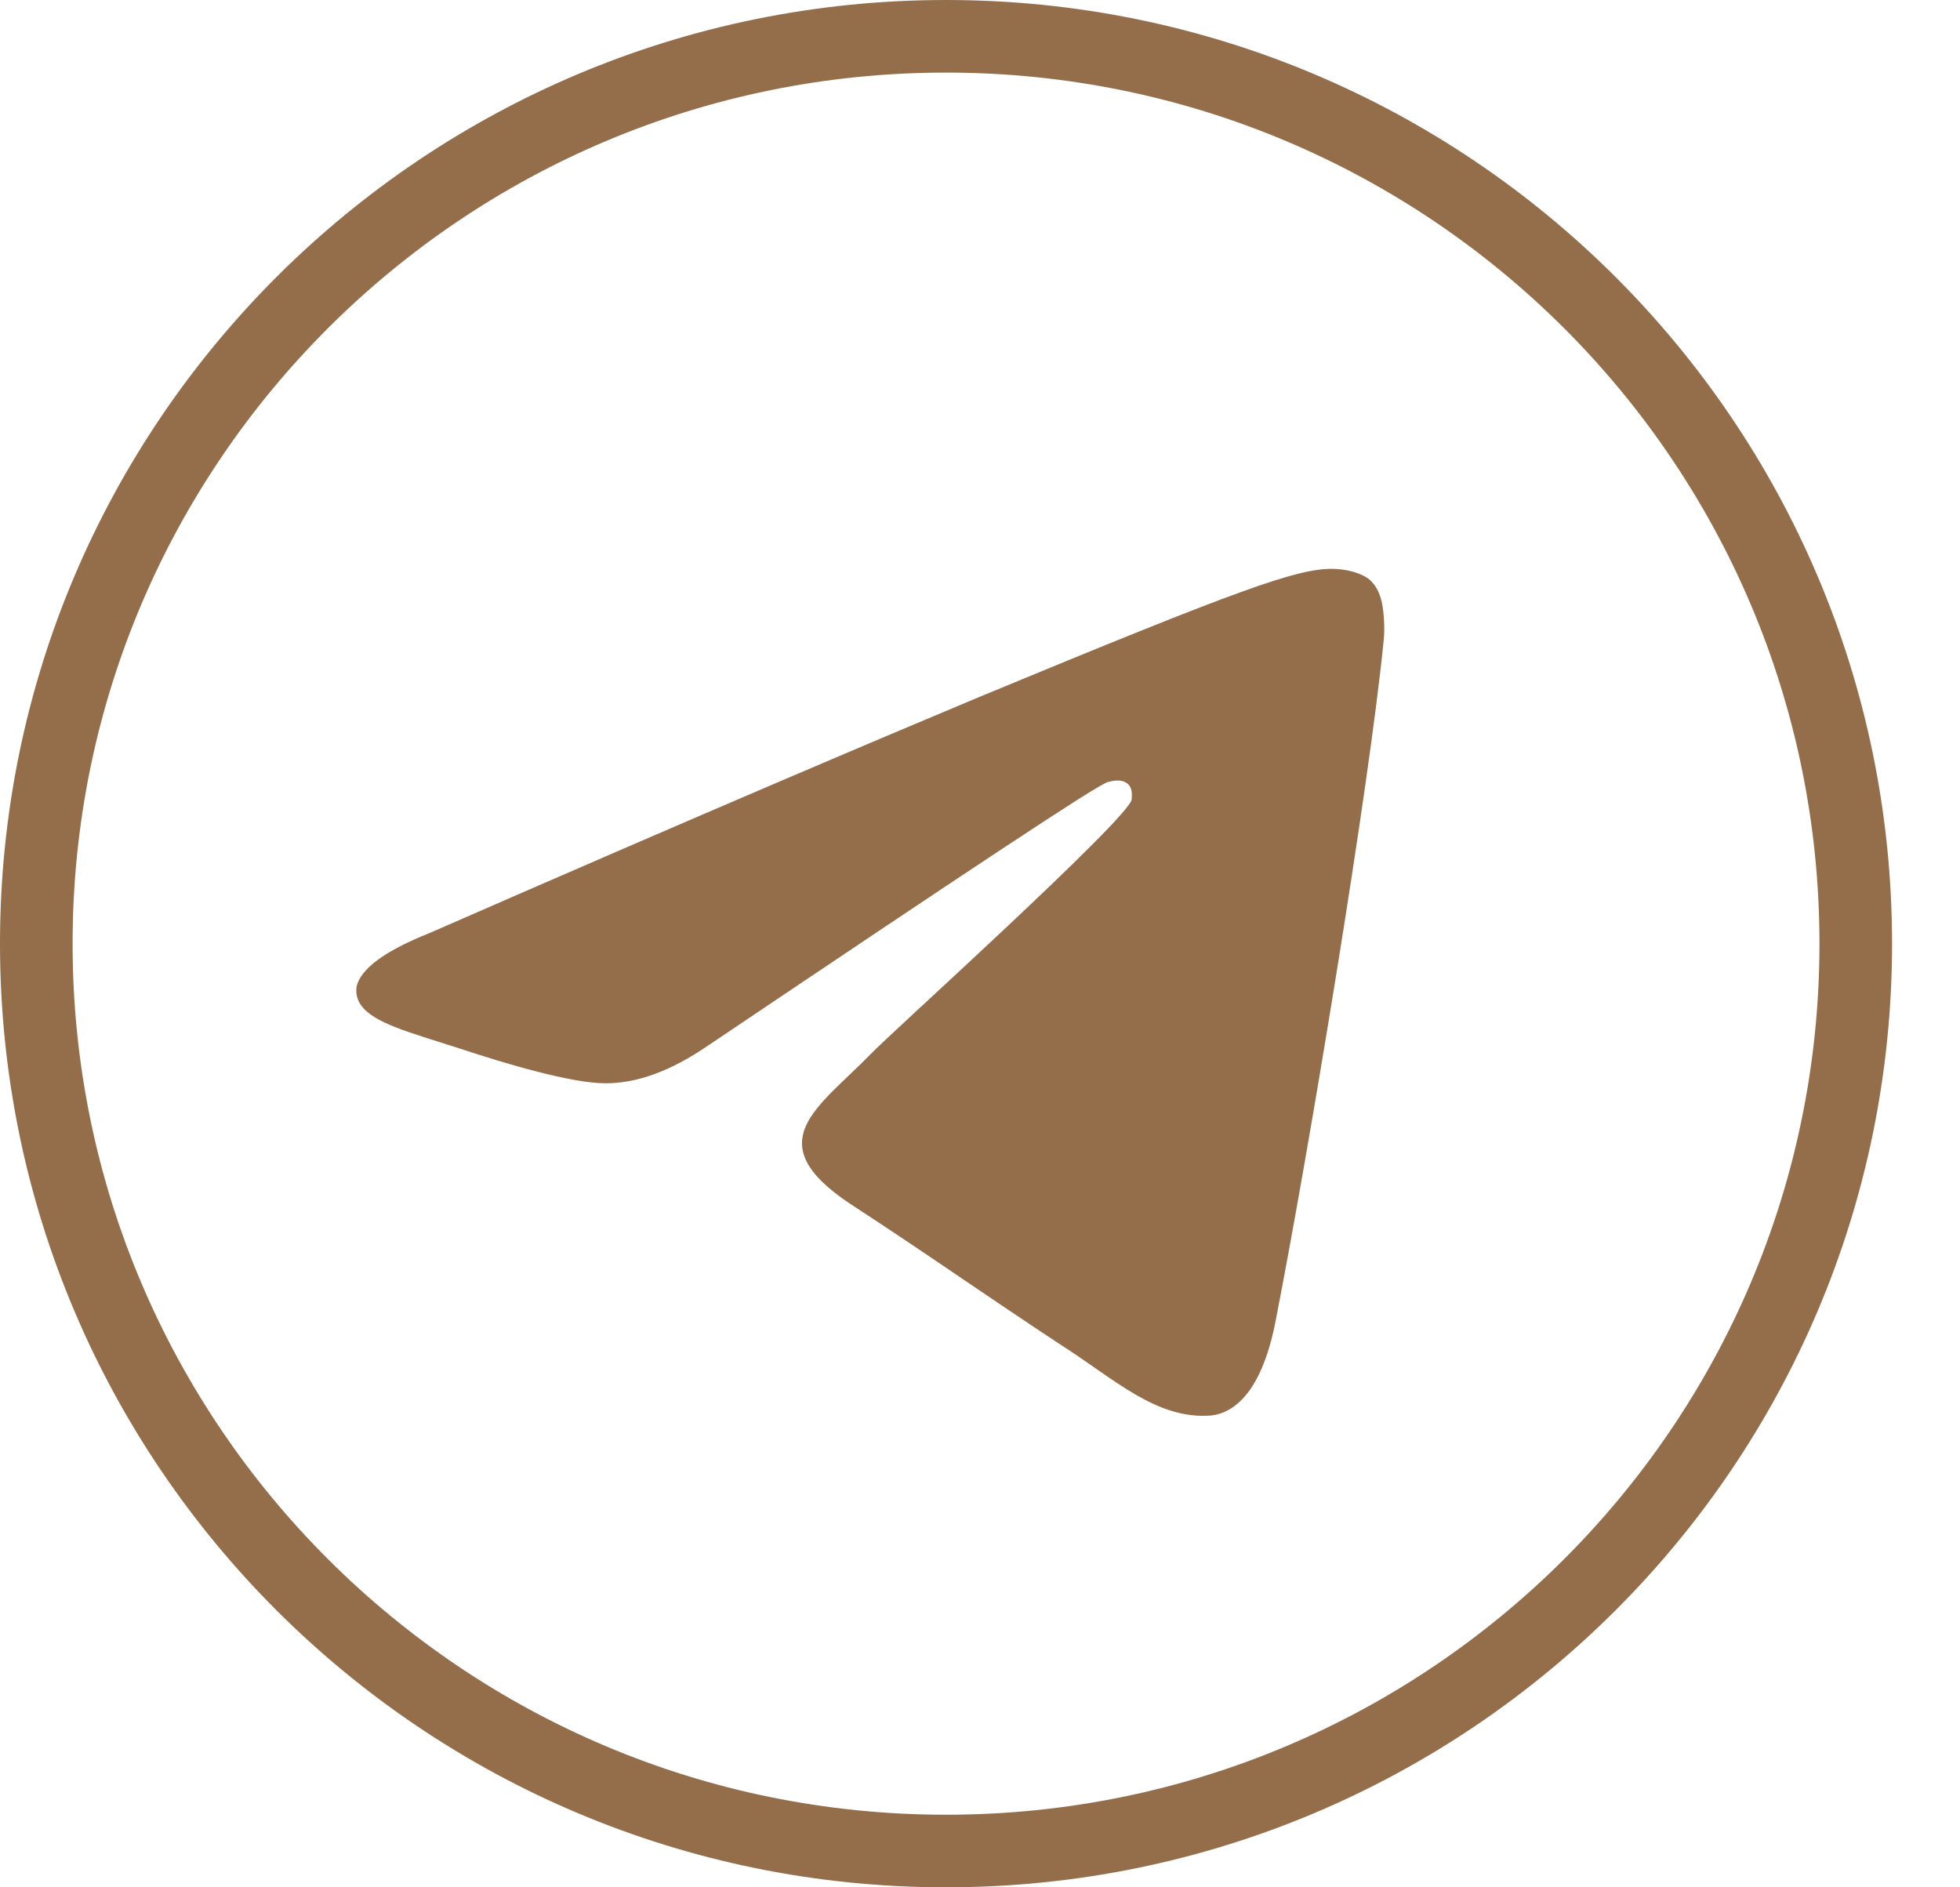
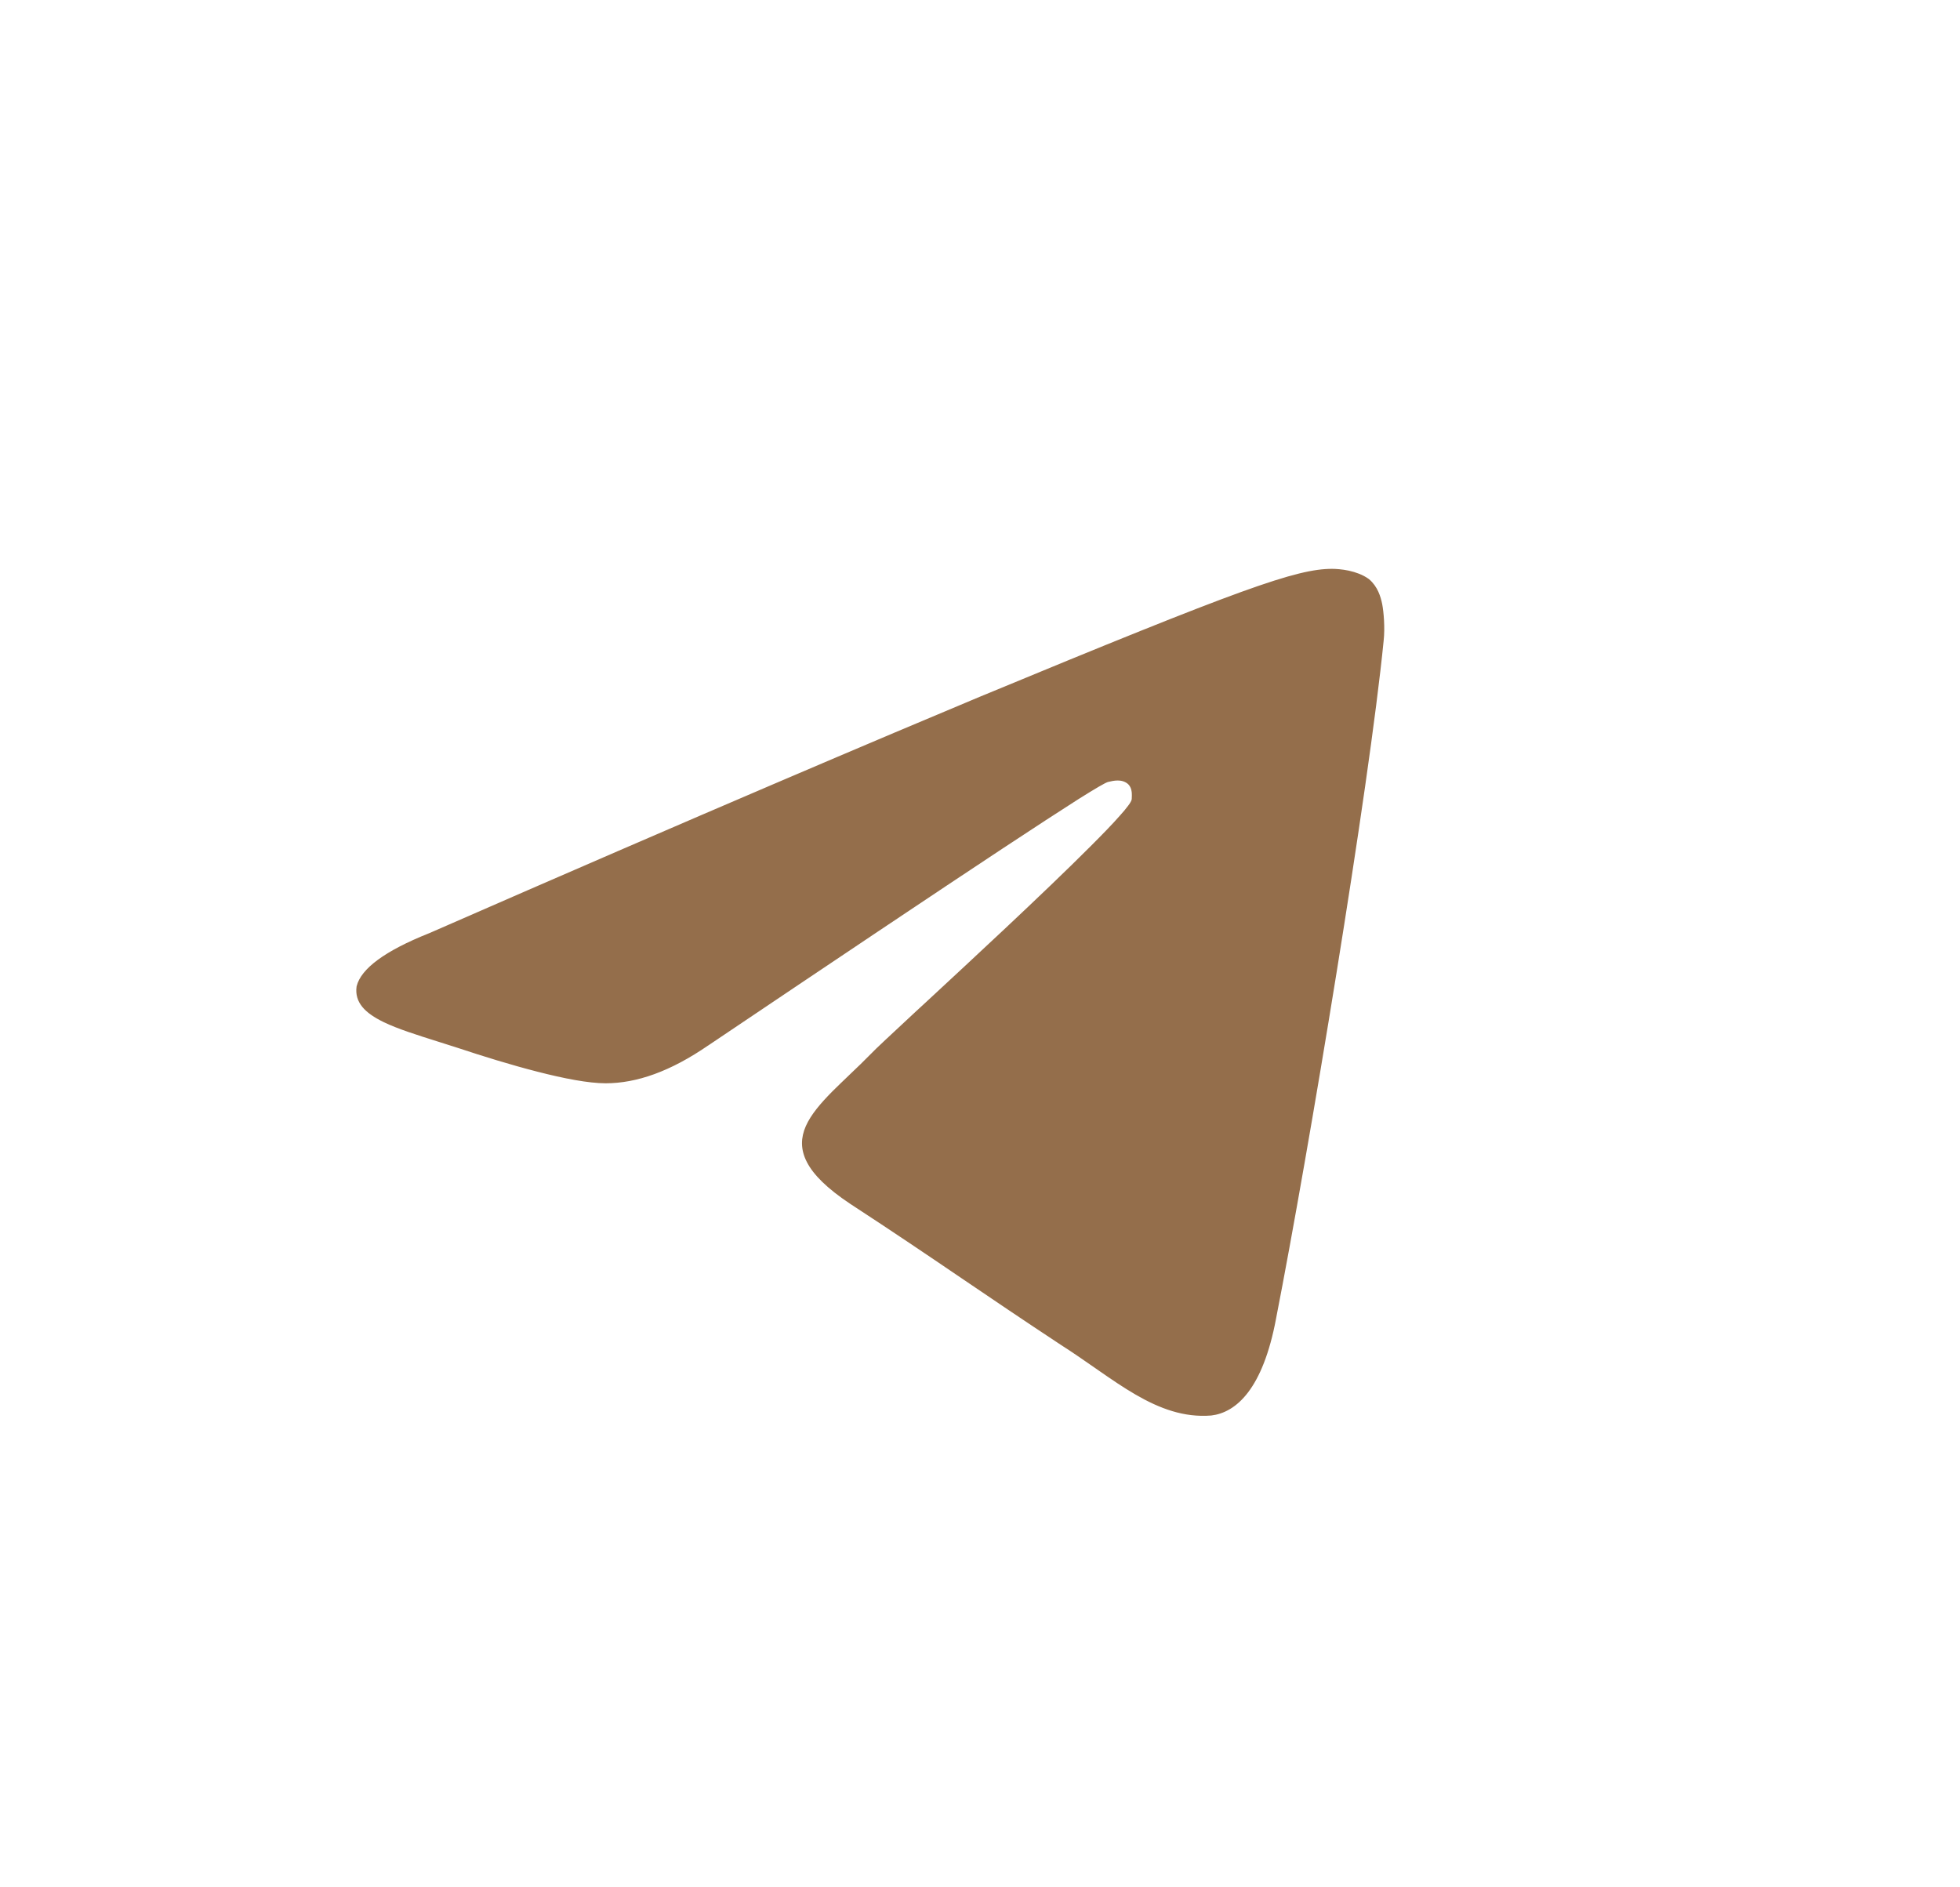
<svg xmlns="http://www.w3.org/2000/svg" width="27" height="26" viewBox="0 0 27 26" fill="none">
-   <path d="M25.564 13C25.564 19.902 19.954 25.5 13.032 25.5C6.11 25.5 0.5 19.902 0.5 13C0.5 6.098 6.11 0.5 13.032 0.5C19.954 0.5 25.564 6.098 25.564 13Z" stroke="#946E4B" />
  <path d="M5.925 12.903L5.925 12.903L5.926 12.903C9.722 11.242 12.259 10.169 13.517 9.643C15.324 8.894 16.414 8.454 17.113 8.201C17.813 7.948 18.116 7.885 18.35 7.885C18.398 7.885 18.481 7.89 18.571 7.909C18.661 7.929 18.754 7.962 18.828 8.016C18.935 8.107 18.973 8.234 18.993 8.332C19.012 8.429 19.032 8.647 19.012 8.823L19.012 8.824C18.809 10.867 17.978 15.867 17.531 18.154L17.531 18.155C17.35 19.12 16.992 19.415 16.681 19.452C16.32 19.481 15.995 19.36 15.667 19.17C15.503 19.075 15.339 18.963 15.169 18.845C15.144 18.828 15.118 18.81 15.093 18.792C14.947 18.691 14.798 18.587 14.641 18.487C14.112 18.138 13.687 17.85 13.27 17.567C12.796 17.245 12.332 16.931 11.739 16.544C11.422 16.333 11.242 16.15 11.158 15.986C11.075 15.825 11.081 15.679 11.145 15.533C11.211 15.384 11.338 15.234 11.498 15.072C11.571 14.999 11.649 14.925 11.73 14.847C11.739 14.839 11.747 14.831 11.755 14.823C11.846 14.737 11.939 14.647 12.031 14.553L12.031 14.553L12.033 14.551C12.076 14.503 12.317 14.279 12.659 13.961C12.695 13.928 12.733 13.893 12.771 13.858C13.093 13.56 13.484 13.197 13.872 12.833C14.306 12.425 14.736 12.015 15.062 11.688C15.225 11.525 15.363 11.383 15.461 11.271C15.511 11.216 15.551 11.168 15.58 11.128C15.595 11.109 15.607 11.091 15.616 11.074C15.625 11.059 15.633 11.042 15.637 11.026L15.638 11.026V11.016C15.638 11.013 15.638 11.009 15.639 11.003C15.64 10.982 15.642 10.942 15.638 10.906C15.632 10.857 15.613 10.796 15.558 10.754C15.456 10.678 15.333 10.706 15.254 10.725C15.245 10.727 15.237 10.73 15.23 10.733C15.221 10.737 15.211 10.742 15.2 10.747C15.178 10.758 15.149 10.774 15.115 10.794C15.045 10.835 14.949 10.893 14.827 10.97C14.583 11.125 14.232 11.354 13.774 11.656C12.858 12.261 11.513 13.162 9.737 14.357L9.737 14.357L9.736 14.357C9.214 14.718 8.756 14.875 8.343 14.875C8.116 14.875 7.781 14.811 7.416 14.717C7.052 14.624 6.662 14.503 6.328 14.392L6.328 14.392C6.23 14.36 6.136 14.33 6.045 14.302C5.753 14.21 5.499 14.13 5.306 14.037C5.181 13.976 5.087 13.912 5.029 13.841C4.972 13.771 4.947 13.693 4.96 13.597C4.987 13.492 5.073 13.38 5.233 13.262C5.393 13.144 5.622 13.024 5.925 12.903Z" fill="#946E4B" stroke="#946E4B" stroke-width="0.097" />
</svg>